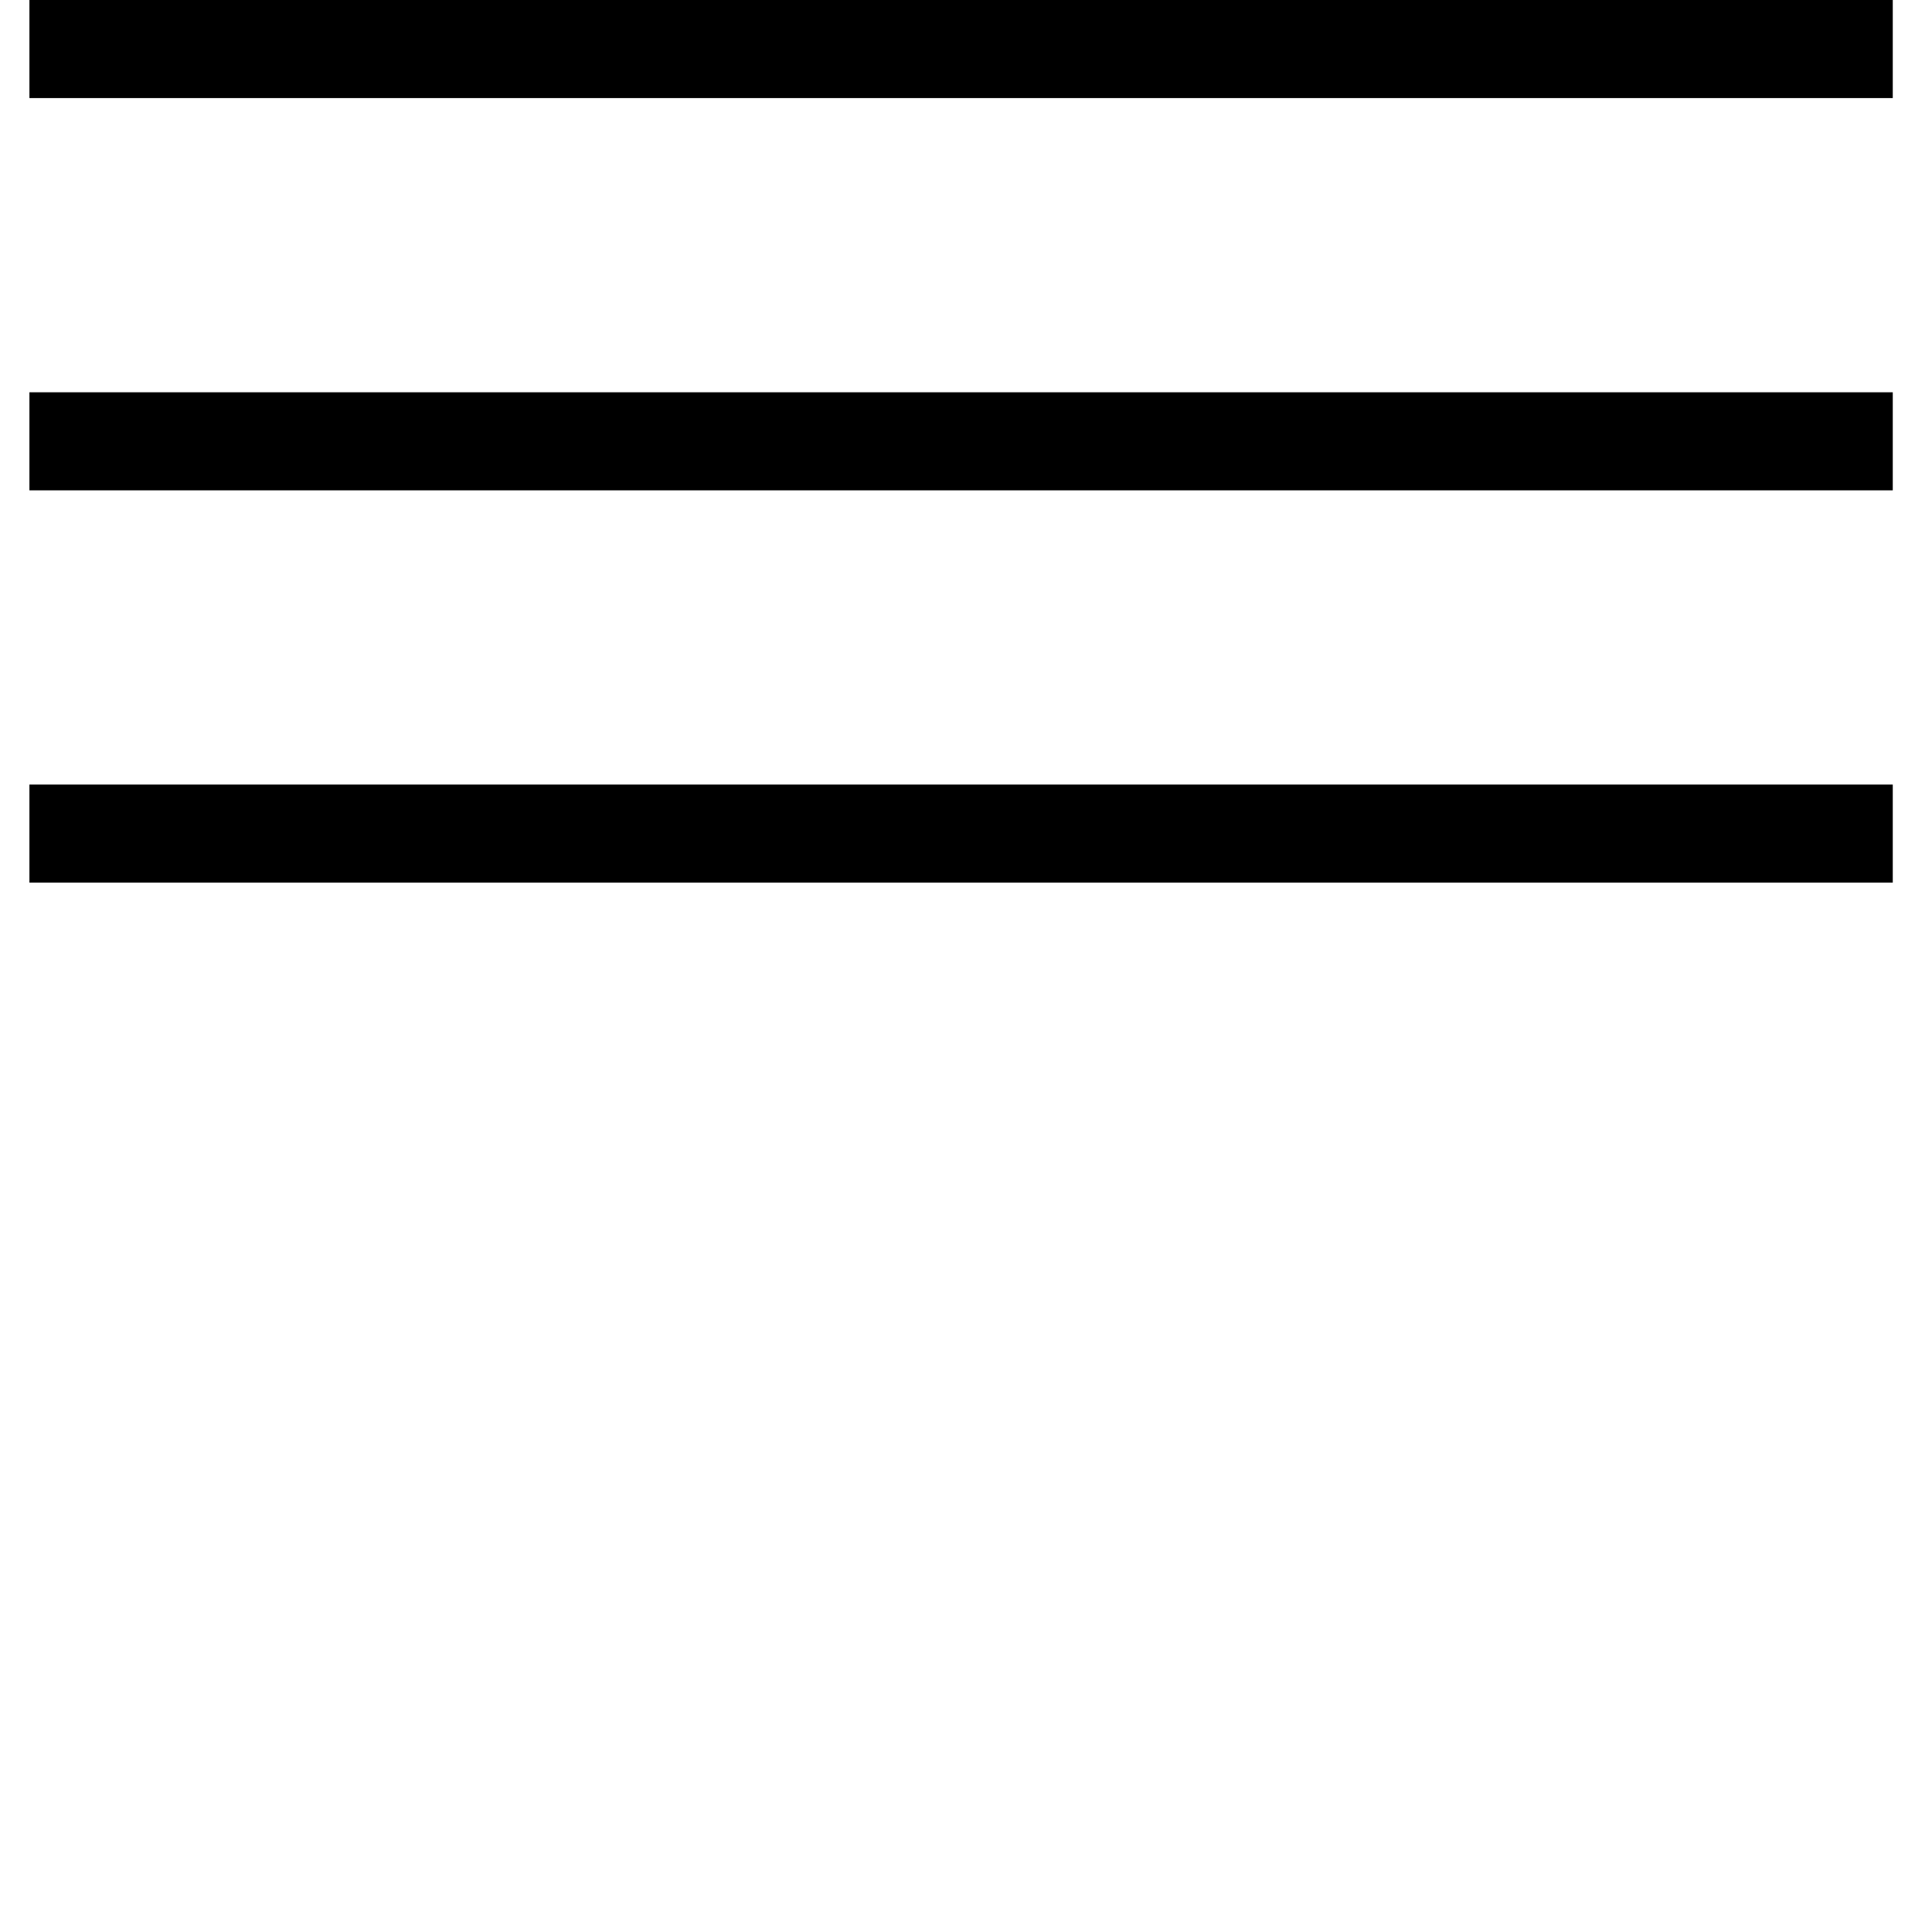
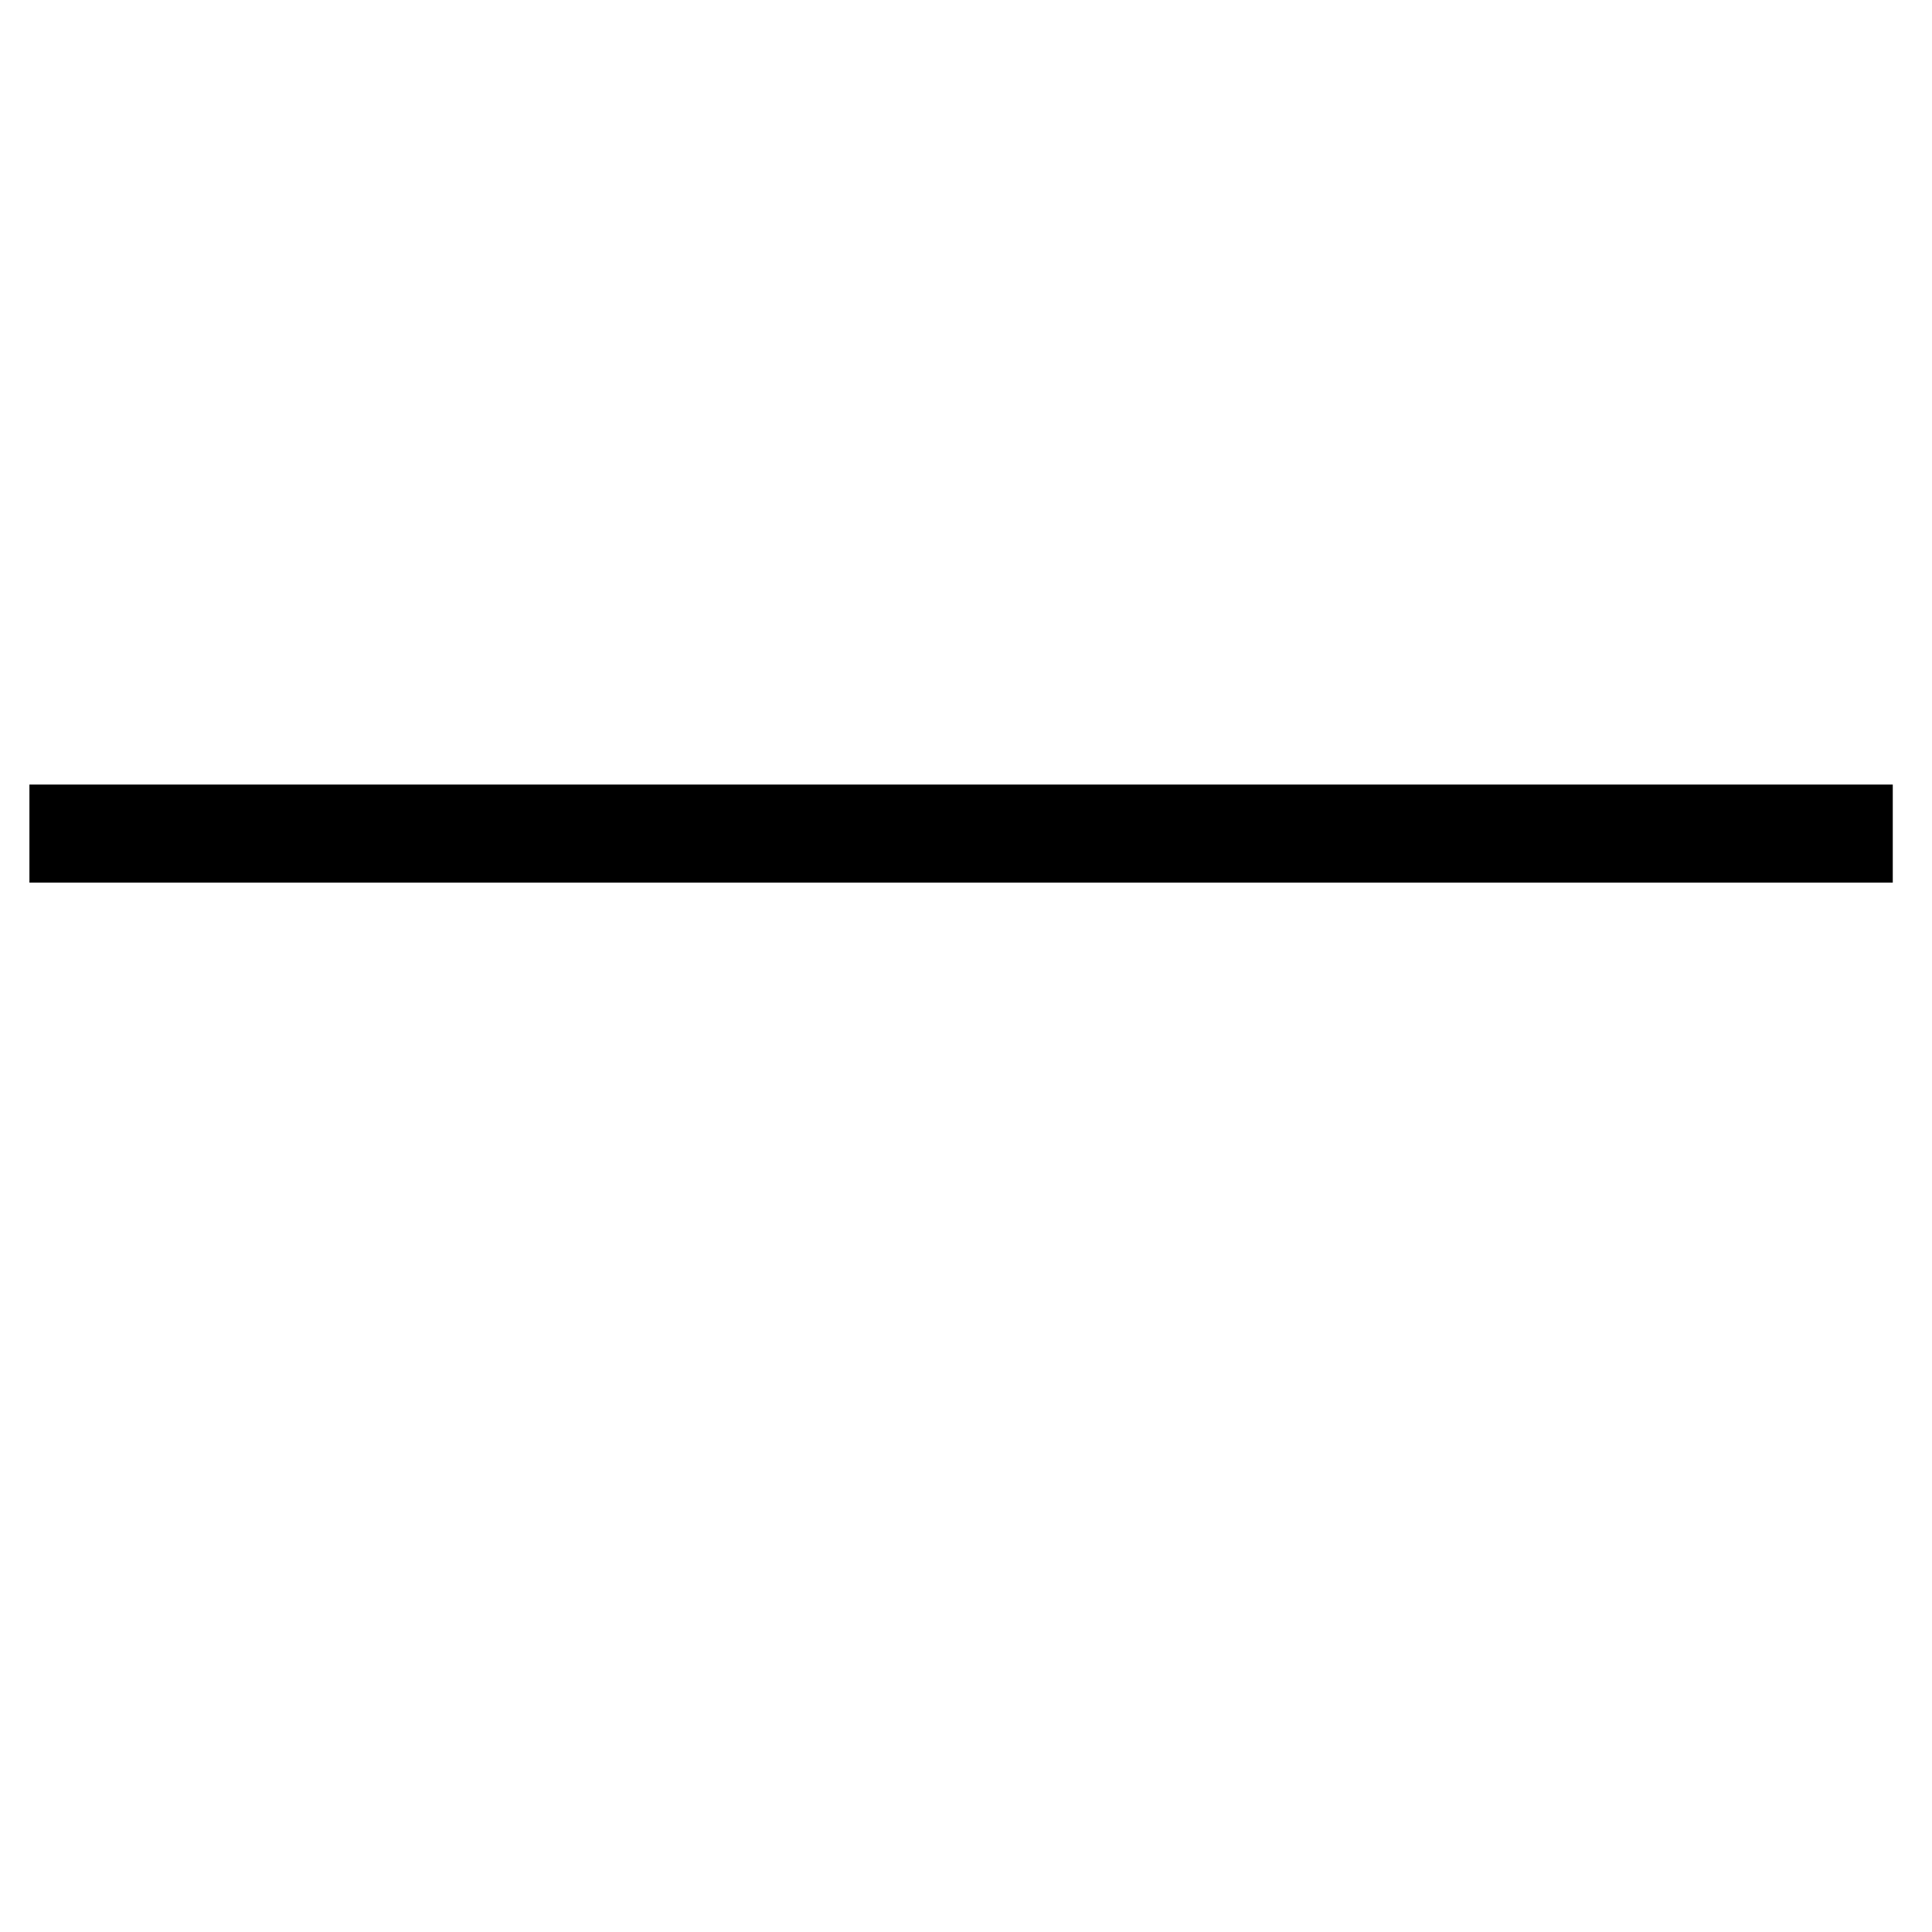
<svg xmlns="http://www.w3.org/2000/svg" version="1.1" id="Laag_1" x="0px" y="0px" viewBox="0 0 39.4 39.4" style="enable-background:new 0 0 39.4 39.4;" xml:space="preserve">
  <g id="MENU" transform="translate(0 1)">
-     <rect x="0.6" y="-1" width="38" height="2" />
-     <rect x="0.6" y="7" width="38" height="2" />
    <rect x="0.6" y="15" width="38" height="2" />
  </g>
</svg>